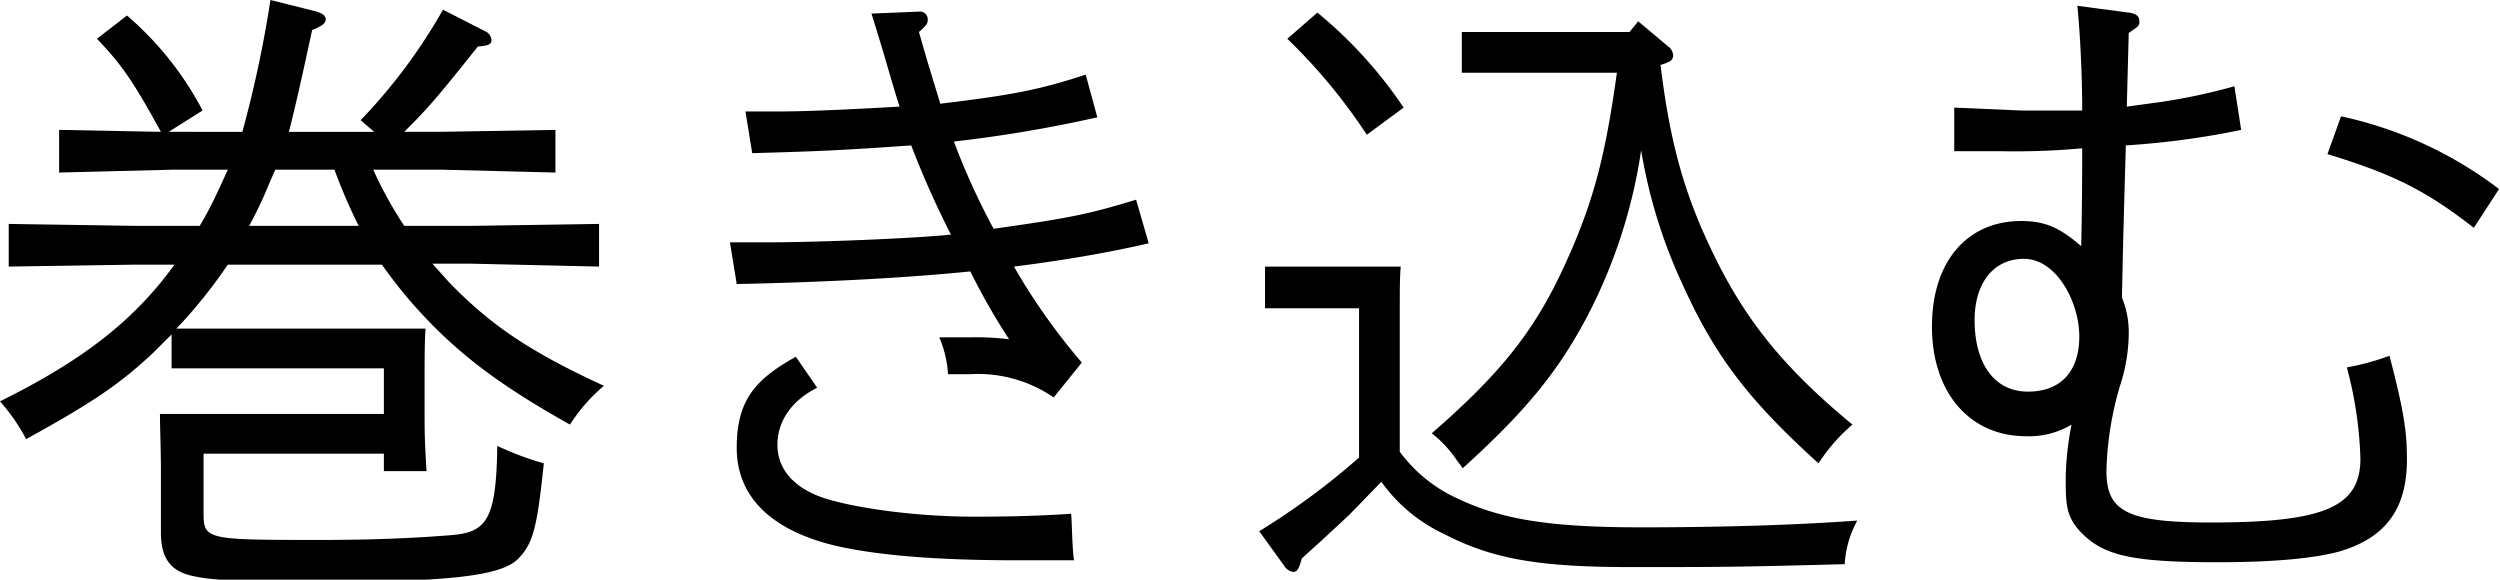
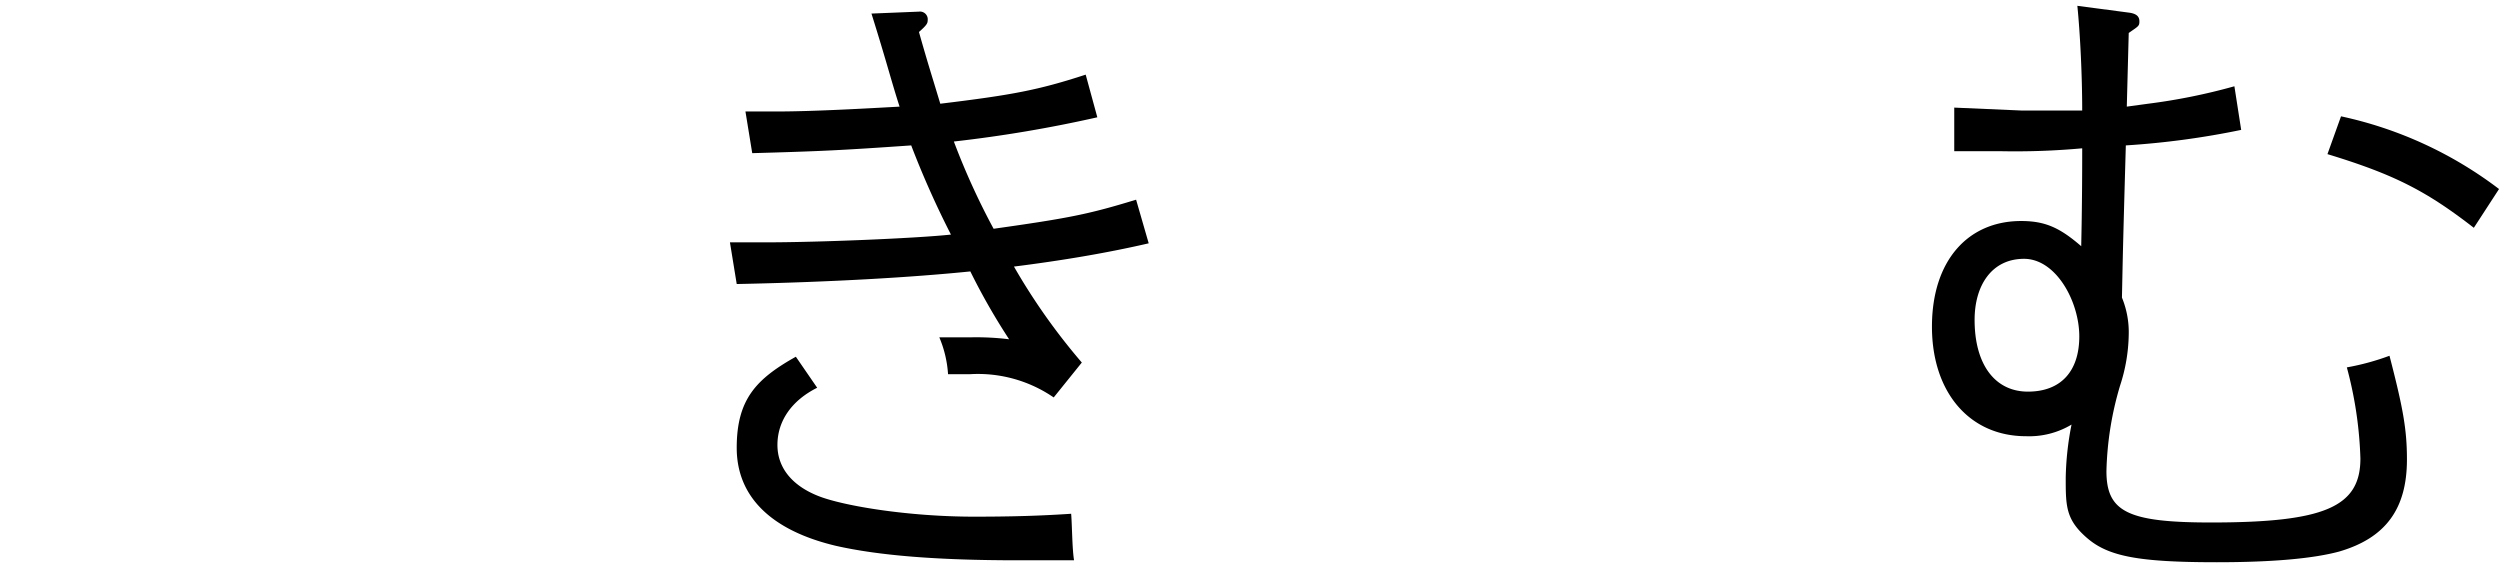
<svg xmlns="http://www.w3.org/2000/svg" width="257.9" height="59.8" viewBox="0 0 257.9 59.8">
  <title>tit_ul1_pers4</title>
  <g id="eb35e6b6-2373-45b4-92bc-ae8281bd55cc" data-name="レイヤー 2">
    <g id="802ef39d-97c7-46ae-88dc-8cae22d4525a" data-name="レイヤー 1">
-       <path d="M17.7,34.5l-1.8,1.8c-3.6,3.4-6.5,5.3-13.2,9A20.3,20.3,0,0,0,0,41.4c8.5-4.2,13.8-8.3,18-14.1H14L.9,27.5V23.1l13.1.2h6.6c1.1-1.8,2-3.8,2.9-5.8H18l-11.9.3V13.4l10.5.2C13.8,8.5,12.6,6.7,10,4l3.1-2.4a33.2,33.2,0,0,1,7.8,9.8l-3.5,2.2H25A120.1,120.1,0,0,0,27.9,0l4.4,1.1c.9.2,1.3.5,1.3.9s-.4.7-1.4,1.1c-1.1,5.1-1.8,8.2-2.4,10.5h8.8l-1.4-1.2A56.7,56.7,0,0,0,45.7,1l4.3,2.2a1.1,1.1,0,0,1,.7.9c0,.5-.3.6-1.4.7-4.4,5.5-5,6.2-7.6,8.8h3.7l11.9-.2v4.4l-11.9-.3H38.5a41.4,41.4,0,0,0,3.2,5.8h6.9l13.2-.2v4.4l-13.2-.3h-4l1.8,2c4.3,4.4,8.3,7.1,15.9,10.6a17.6,17.6,0,0,0-3.5,4C51.3,39.6,47,36.3,42.8,31.6a47.6,47.6,0,0,1-3.4-4.3H23.5a51.4,51.4,0,0,1-5.3,6.6H43.9c-.1,1.2-.1,3.4-.1,5.8v2.4c0,2.4,0,3.3.2,6.5H39.6V46.8H21v6.1c0,2.8.3,2.8,12.2,2.8,5.3,0,9.8-.2,13.4-.5s4.6-1.6,4.7-9.2a31.7,31.7,0,0,0,4.8,1.8c-.7,6.7-1.1,8.2-2.6,9.8s-6,2.4-18.7,2.4c-10,0-12.8-.1-15-.6s-3.2-1.8-3.2-4.5V48.5c0-1.9-.1-4.7-.1-5.8H39.6V38H17.7ZM28.4,17.5l-.7,1.6a40.3,40.3,0,0,1-2,4.2H37a56.8,56.8,0,0,1-2.5-5.8Z" />
      <path d="M94.8,1.2a.8.8,0,0,1,.9.9c0,.3-.1.5-.9,1.2.9,3.2,1.3,4.4,2.2,7.4,7.4-.9,10.1-1.4,15-3l1.2,4.4a136.6,136.6,0,0,1-14.8,2.5,73.6,73.6,0,0,0,4.1,9c7.8-1.1,9.8-1.5,14.7-3l1.3,4.5c-4.3,1-9.1,1.8-13.9,2.4a64.4,64.4,0,0,0,7,9.9L108.7,41a13.8,13.8,0,0,0-8.6-2.4H97.8a11.6,11.6,0,0,0-.9-3.8h3.2a27.8,27.8,0,0,1,4,.2,66.4,66.4,0,0,1-4-7c-5.9.6-14.2,1.1-24.1,1.3l-.7-4.3h3.8c5.2,0,15.2-.4,19-.8A94.4,94.4,0,0,1,94,15c-7.2.5-9.2.6-16.4.8l-.7-4.3h3.3c3.6,0,9-.3,12.6-.5-.9-2.8-1.3-4.5-2.9-9.6ZM84.3,40c-2.6,1.3-4.1,3.4-4.1,5.9s1.7,4.3,4.3,5.3,9.2,2.1,16,2.1c4.1,0,7-.1,10-.3.1,1.2.1,3.6.3,4.8h-5.8c-8.4,0-14.4-.5-18.8-1.5-6.7-1.6-10.2-5.1-10.2-10.1s2-7.1,6.1-9.4Z" />
-       <path d="M144.4,46.6a15.2,15.2,0,0,0,5.9,4.8c4.6,2.2,9.6,3,19,3s16.9-.3,22.3-.7a10.5,10.5,0,0,0-1.3,4.5c-11.3.3-12.8.3-22.1.3S154,57.7,149,55.1a16.6,16.6,0,0,1-6.5-5.4l-3.3,3.4-2.8,2.6-2.1,1.9c-.3,1.1-.5,1.4-.9,1.4a1.3,1.3,0,0,1-.9-.6l-2.6-3.6a74.3,74.3,0,0,0,10.3-7.6V31.8h-9.7V27.5h14c-.1,1.2-.1,2-.1,5.8ZM135.9,1.3a45.3,45.3,0,0,1,8.9,9.8l-3.8,2.8A57.9,57.9,0,0,0,132.8,4Zm20.2,6.2h-5.3V3.3h17.3l.9-1.1,3.1,2.6a1.2,1.2,0,0,1,.5.9c0,.5-.3.7-1.3,1,1,8.2,2.5,13.5,5.6,19.8s6.9,11.3,14.2,17.3a18,18,0,0,0-3.5,4c-7.2-6.5-10.7-11.1-14-18.4a53.3,53.3,0,0,1-4.3-13.9,54,54,0,0,1-5.7,17.4c-3,5.6-6.3,9.6-12.7,15.4l-.6-.8a12,12,0,0,0-2.6-2.8c7-6.1,10.5-10.4,13.6-17.1s4.3-11.5,5.5-20.1Z" />
      <path d="M201.6,11.1l6.9.3h6.3c0-3.5-.2-7.8-.5-10.8l5.3.7c.8.1,1.1.4,1.1.9s-.1.5-1.1,1.2l-.2,7.6,2.2-.3a61.6,61.6,0,0,0,8.9-1.8l.7,4.5a84.6,84.6,0,0,1-11.9,1.6c-.3,10.5-.3,10.9-.4,15.7a9.4,9.4,0,0,1,.7,3.8,17.7,17.7,0,0,1-.9,5.3,33.4,33.4,0,0,0-1.4,8.8c0,4.2,2.2,5.3,10.8,5.3,11.7,0,15.4-1.6,15.4-6.6a40.6,40.6,0,0,0-1.4-9.4,25.6,25.6,0,0,0,4.4-1.2c1.4,5.4,1.8,7.6,1.8,10.7,0,5.1-2.2,8.1-7,9.5-2.6.7-6.7,1.1-12.6,1.1-8.1,0-11.2-.6-13.4-2.5s-2.2-3.3-2.2-6.2a30.5,30.5,0,0,1,.6-5.5A8.5,8.5,0,0,1,209,45c-5.8,0-9.7-4.5-9.7-11.3s3.7-10.9,9.2-10.9c2.5,0,4,.7,6.2,2.6,0-.5.1-3.8.1-10.1a76.2,76.2,0,0,1-8.3.3h-4.9ZM203.7,33c0,4.6,2.1,7.4,5.5,7.4s5.3-2.1,5.3-5.7-2.4-8-5.7-8S203.7,29.4,203.7,33Zm37.8-21a41.2,41.2,0,0,1,16.3,7.5l-2.6,4c-4.9-3.8-8.2-5.5-15.1-7.6Z" />
    </g>
  </g>
</svg>